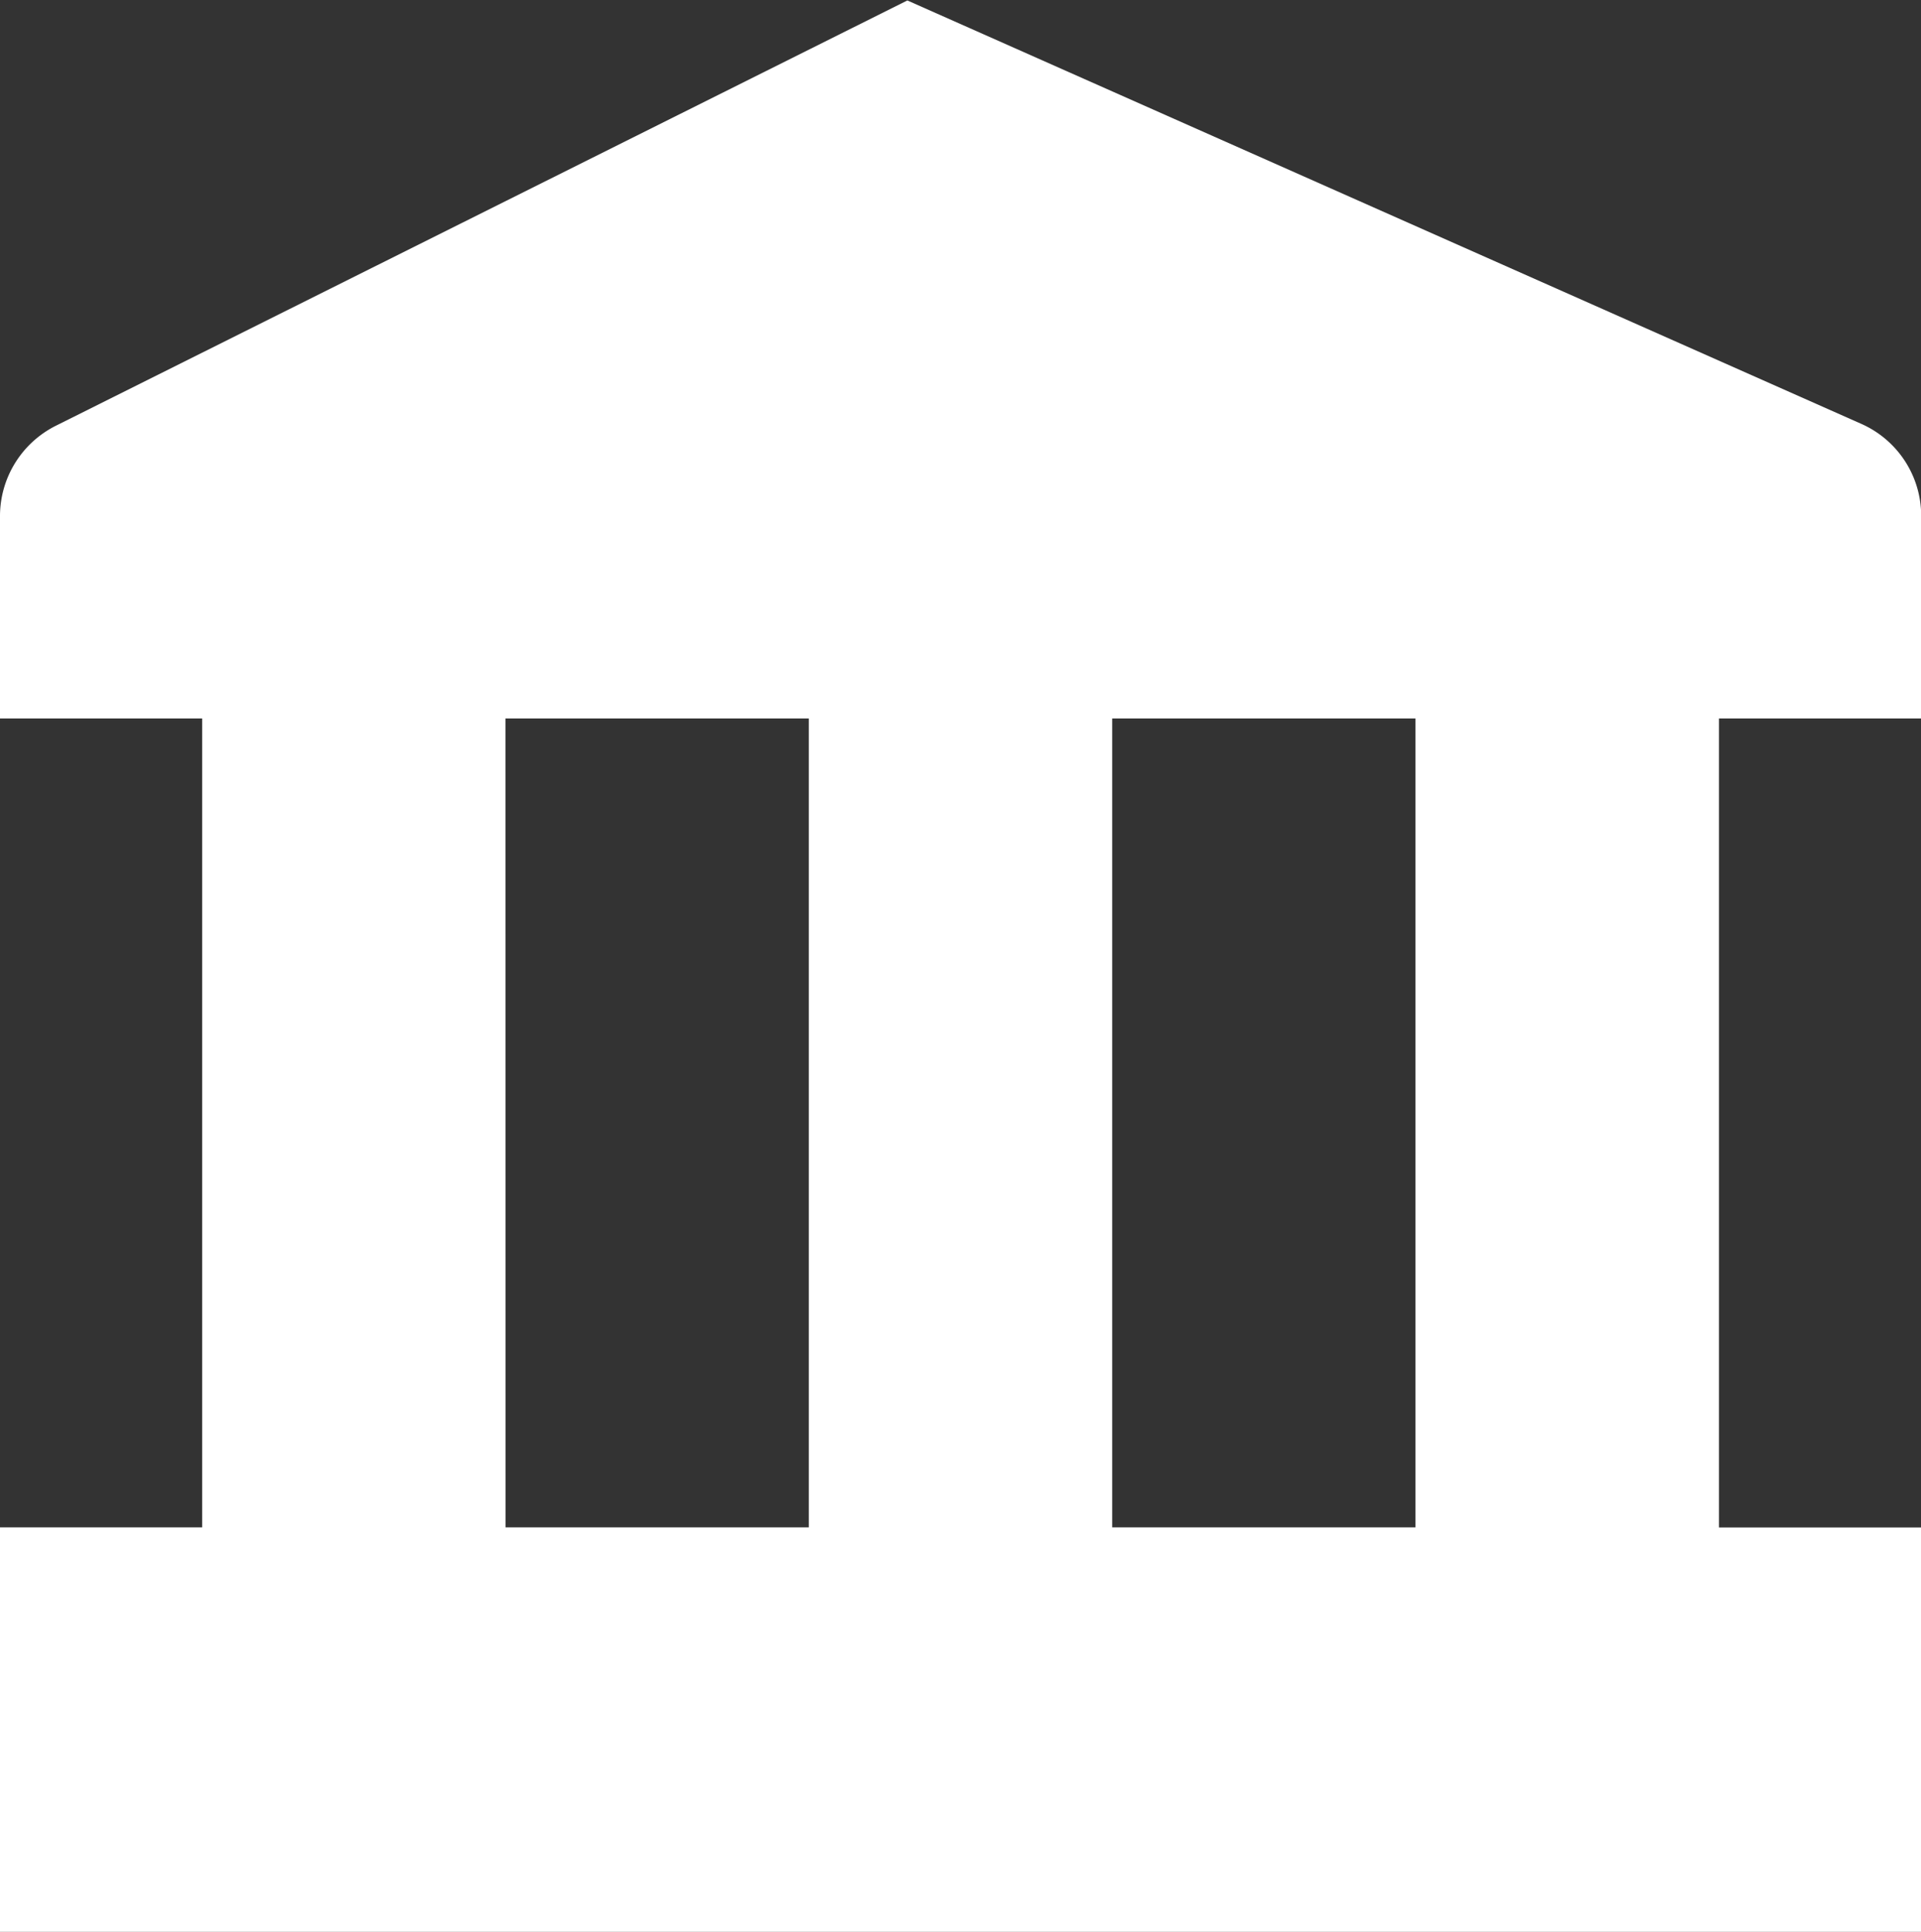
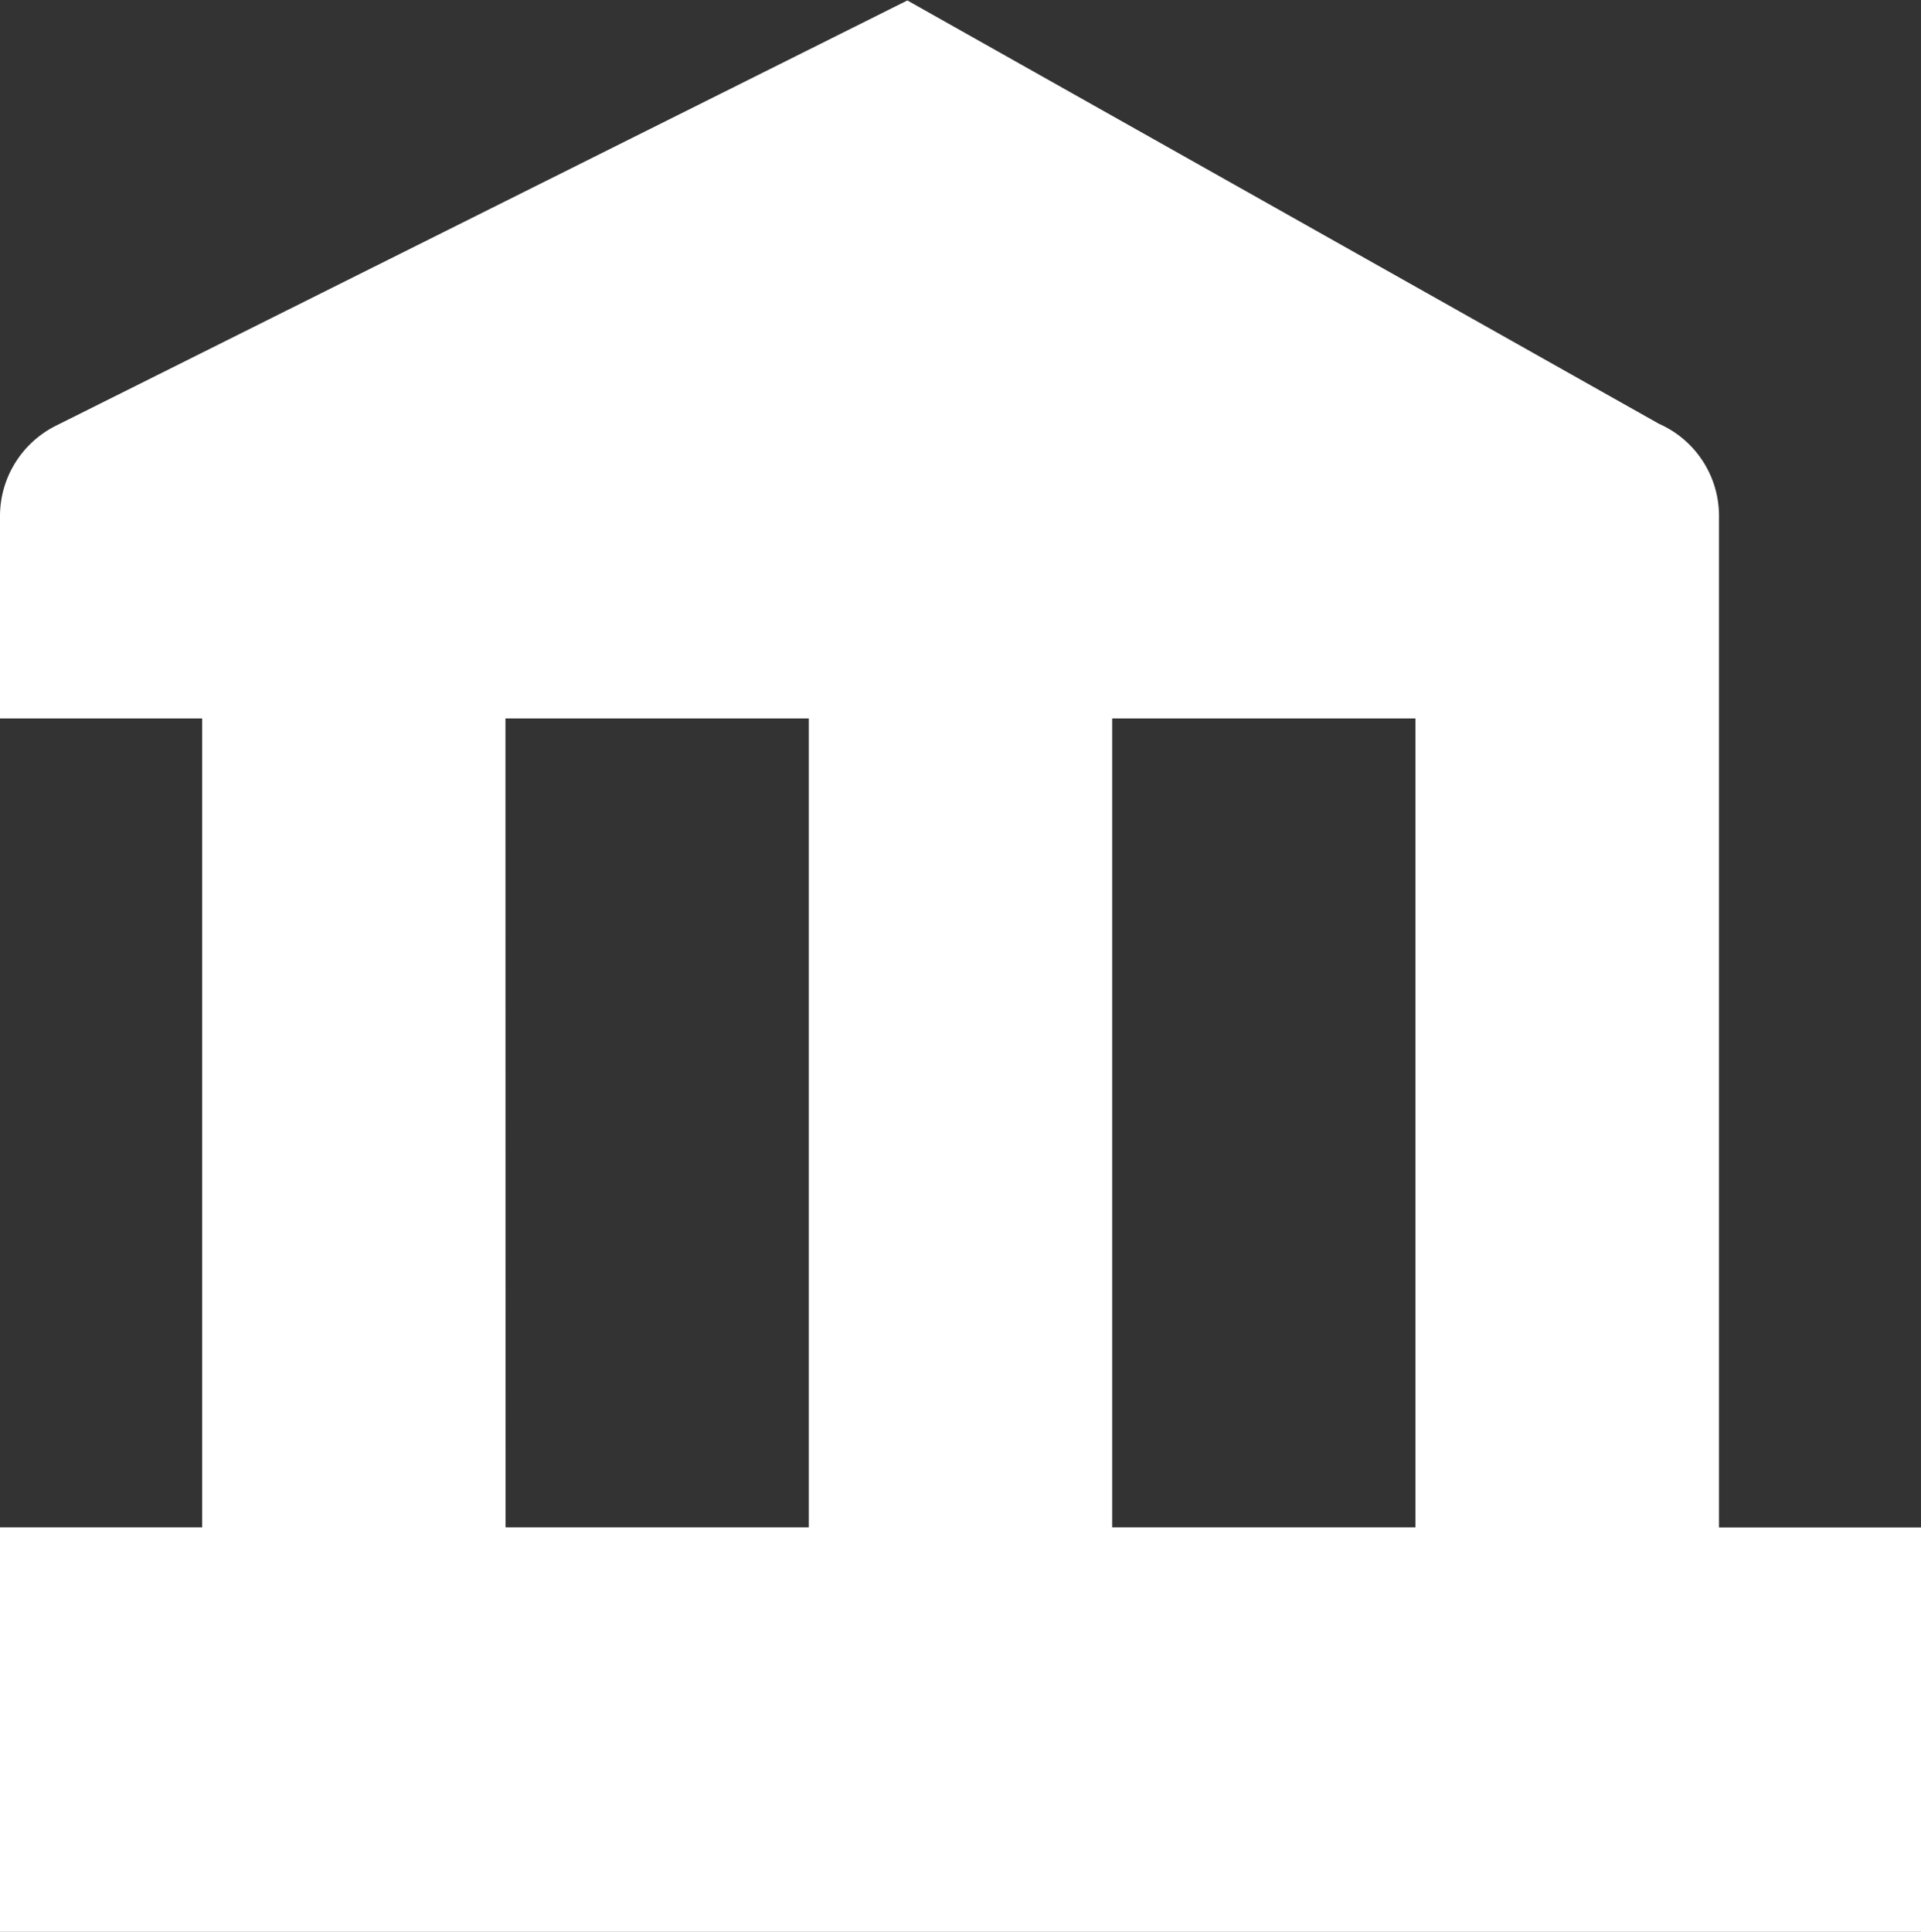
<svg xmlns="http://www.w3.org/2000/svg" width="20.998" height="21.114" viewBox="0 0 20.998 21.114">
  <rect x="0" y="0" width="20.998" height="21.114" fill="#333333" stroke="none" />
-   <path id="landmark" d="M23,18.589h-2.21V9.747H23V7.537a1.1,1.1,0,0,0-.656-1.01L11.918,1.9,2.611,6.548A1.105,1.105,0,0,0,2,7.537v2.21H4.21v8.841H2v4.421H23ZM17.472,9.747v8.841H14.157V9.747Zm-9.947,0h3.316v8.841H7.526Z" transform="translate(-2 -1.895)" fill="#fff" />
+   <path id="landmark" d="M23,18.589h-2.21V9.747V7.537a1.1,1.1,0,0,0-.656-1.01L11.918,1.9,2.611,6.548A1.105,1.105,0,0,0,2,7.537v2.21H4.21v8.841H2v4.421H23ZM17.472,9.747v8.841H14.157V9.747Zm-9.947,0h3.316v8.841H7.526Z" transform="translate(-2 -1.895)" fill="#fff" />
</svg>